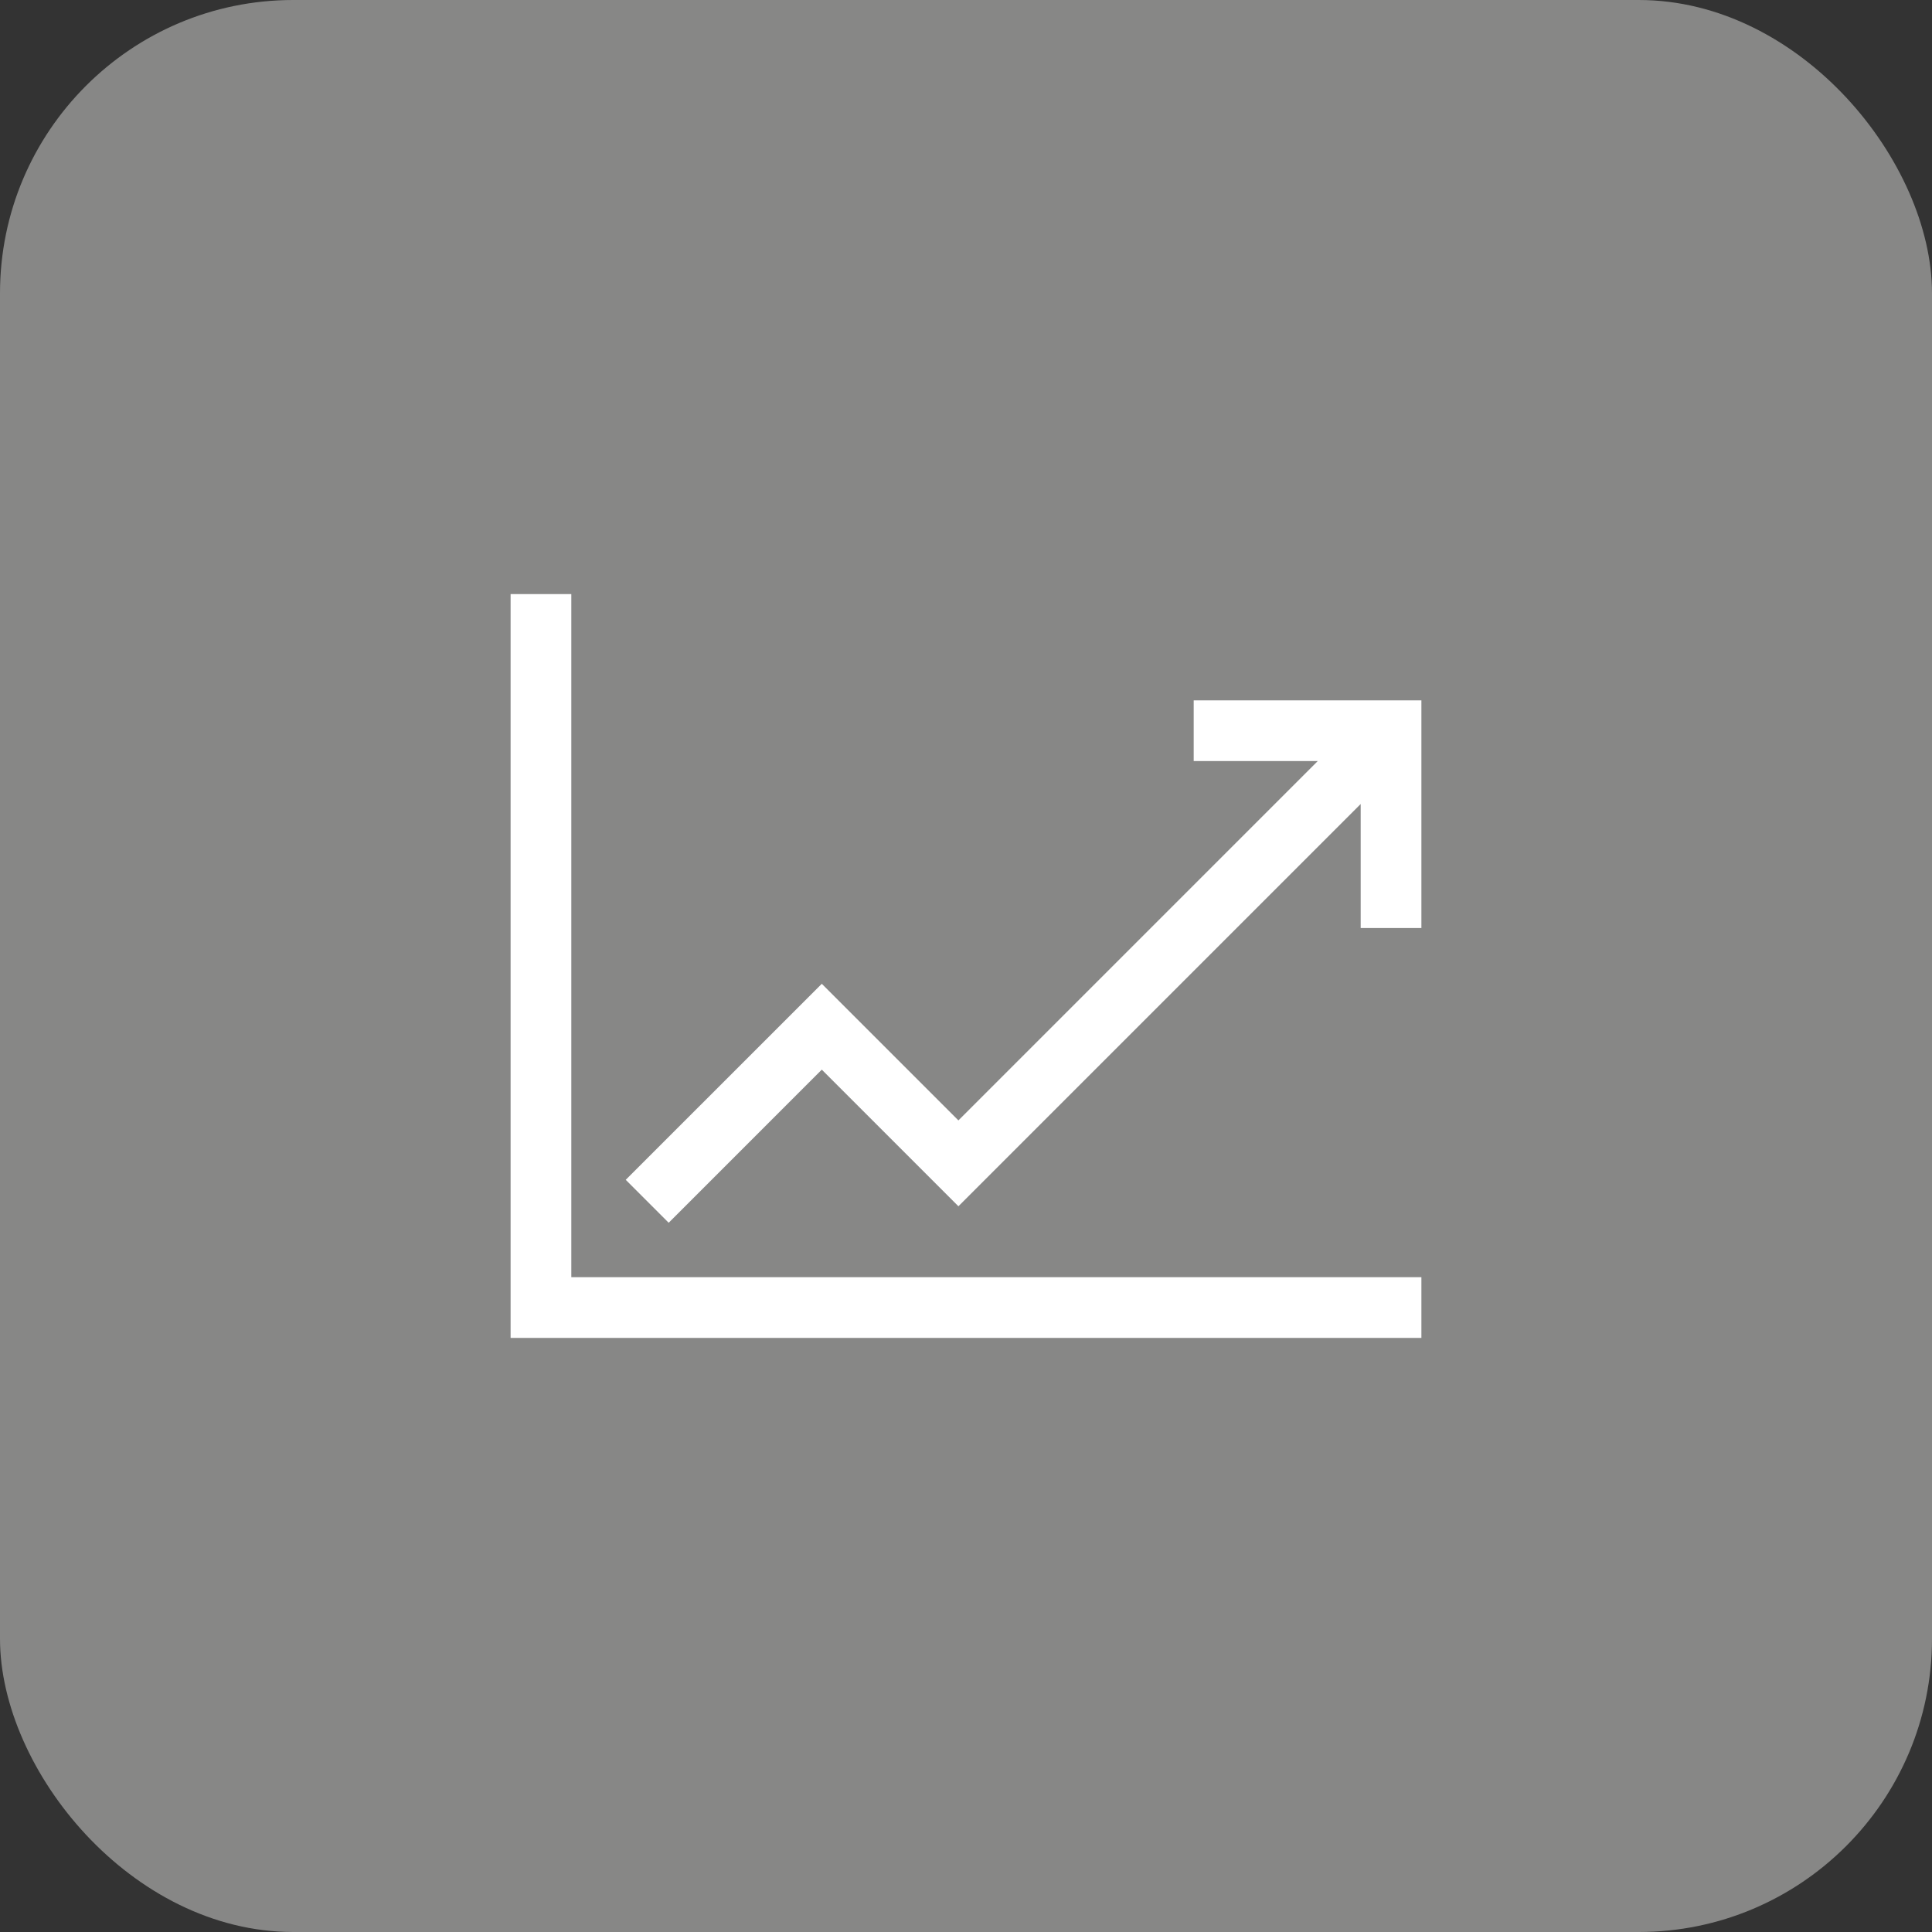
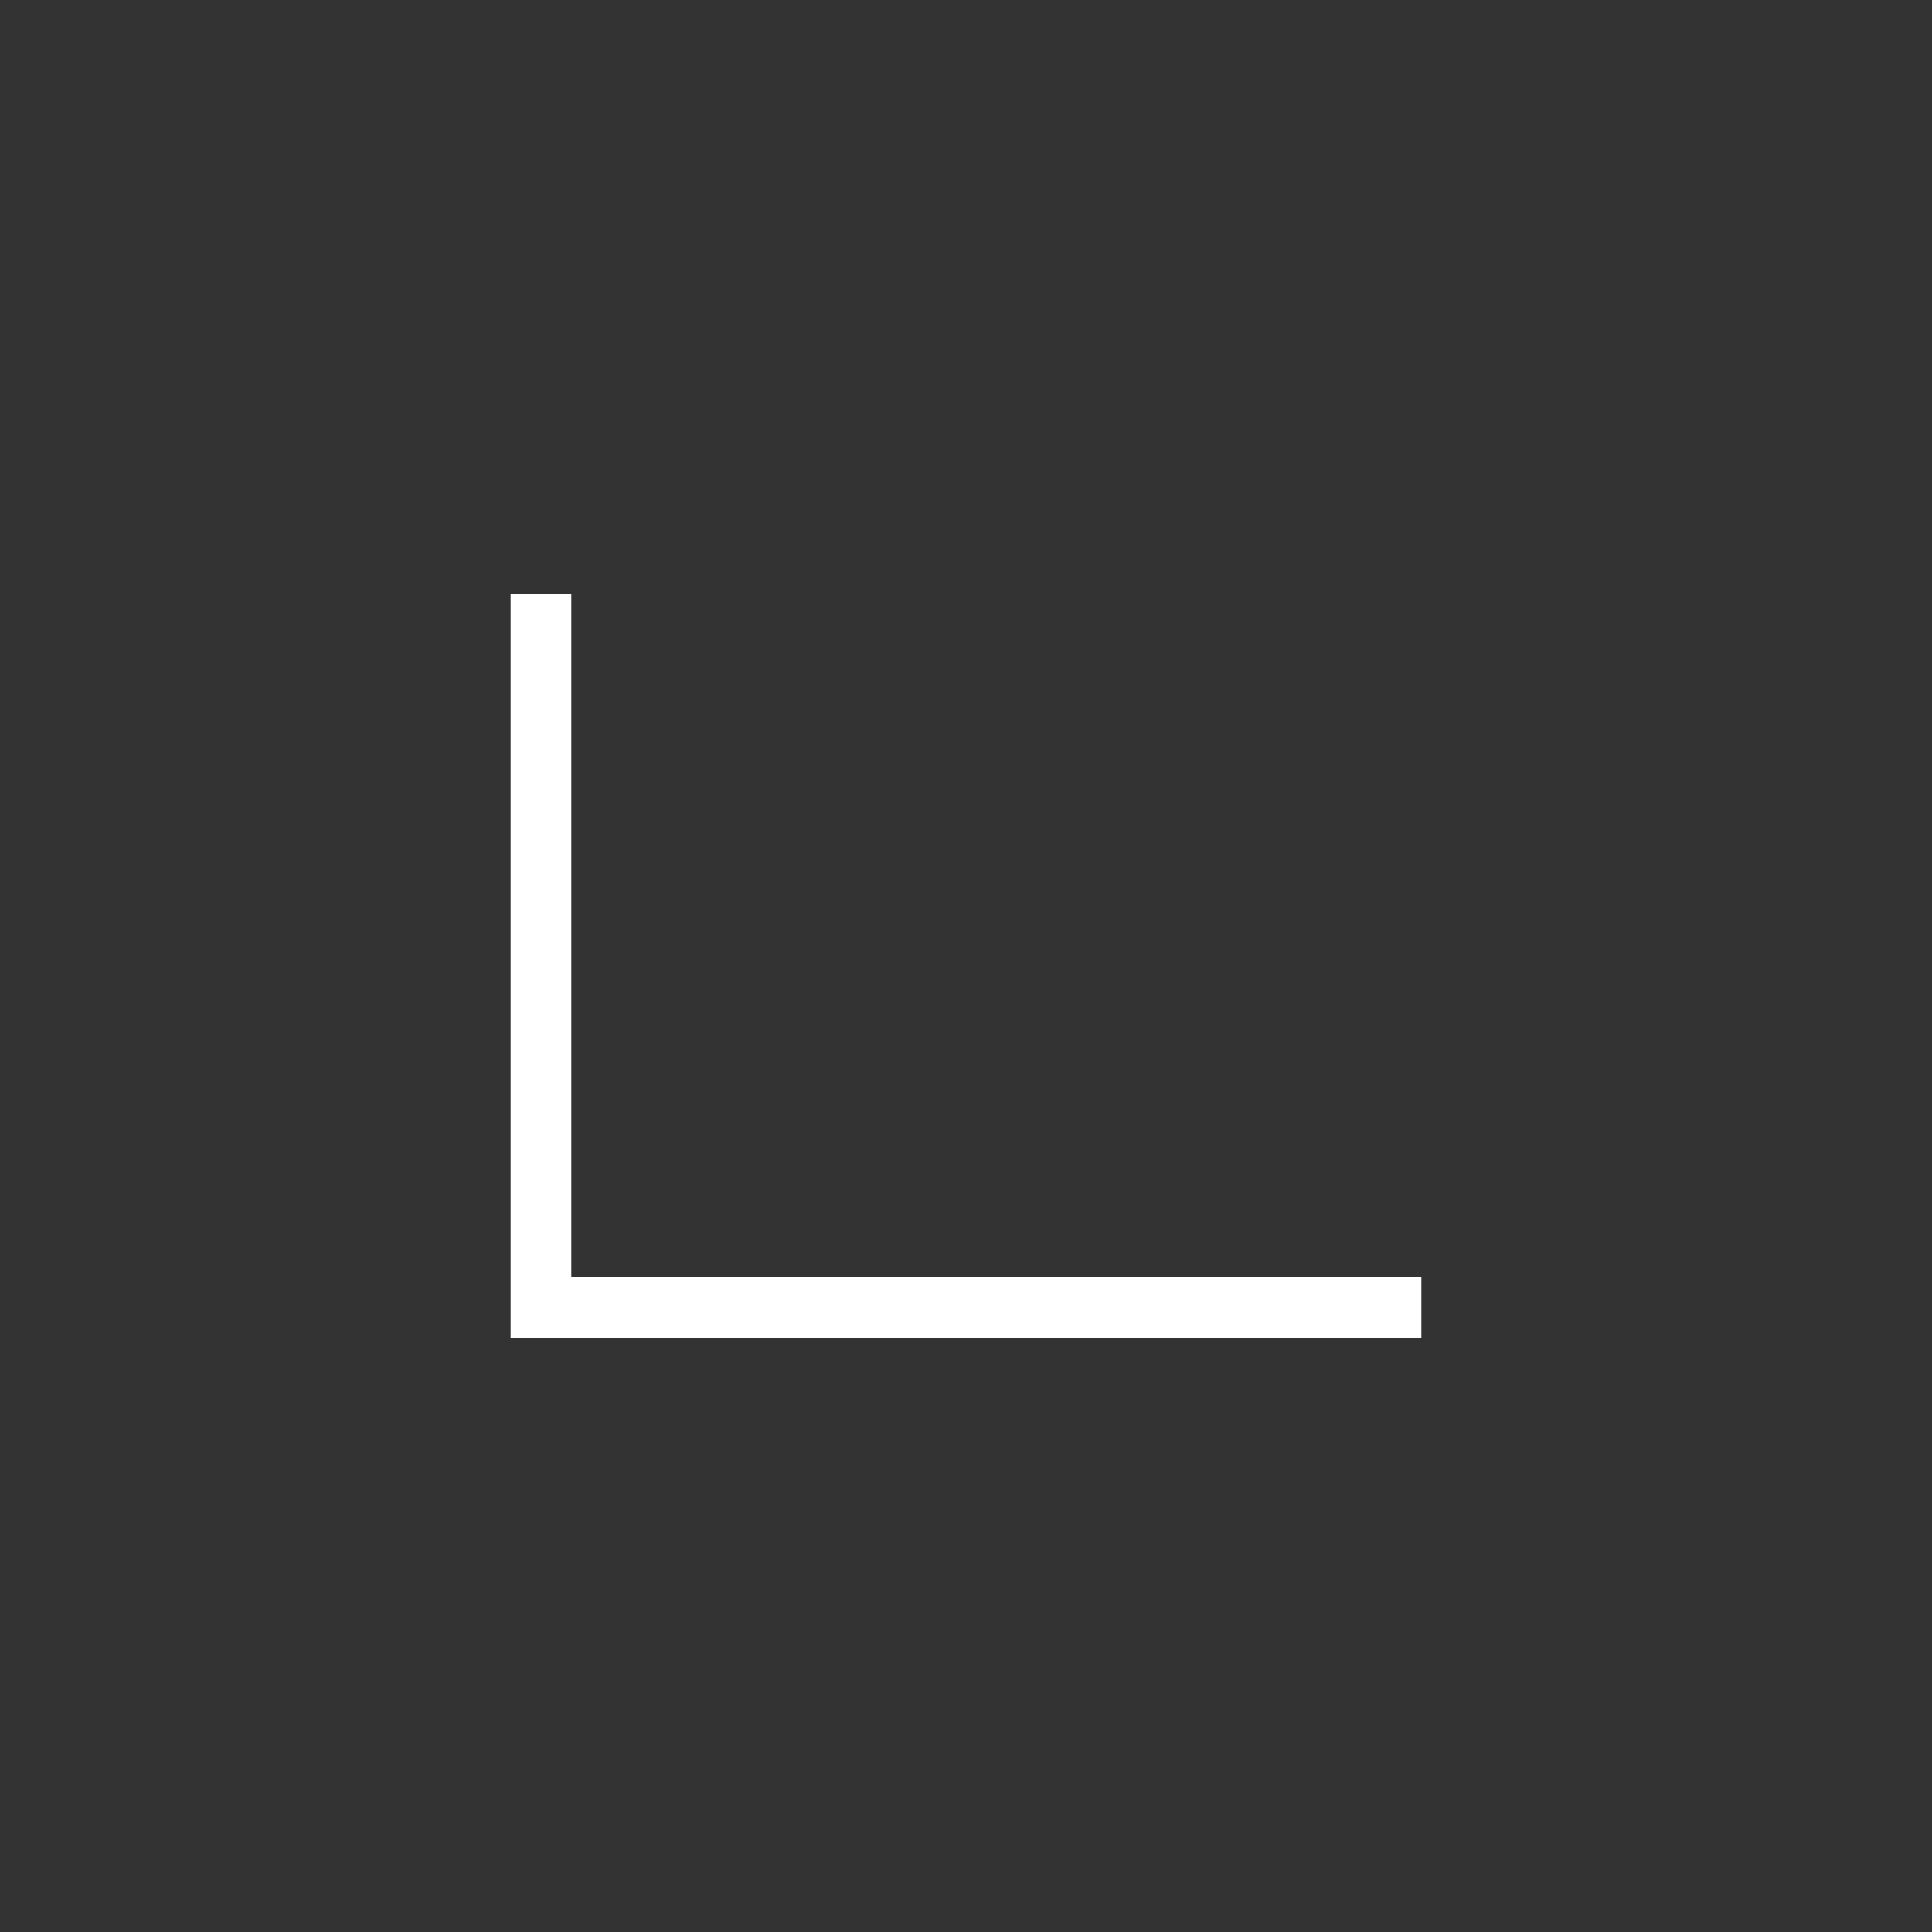
<svg xmlns="http://www.w3.org/2000/svg" width="140" height="140" viewBox="0 0 140 140" fill="none">
  <rect x="0" y="0" width="140" height="140" fill="#333333" stroke="none" />
-   <rect width="140" height="140" rx="21.25" fill="#878786" />
-   <path d="M86.5 50.75V55.15H95.489L69.45 81.189L59.55 71.289L45.344 85.494L48.456 88.606L59.55 77.511L69.45 87.411L98.6 58.261V67.25H103V50.75H86.5Z" fill="white" />
-   <path d="M41.4 43.05H37V96.95H103V92.55H41.4V43.05Z" fill="white" />
+   <path d="M41.4 43.05H37V96.95H103V92.55H41.4V43.05" fill="white" />
</svg>